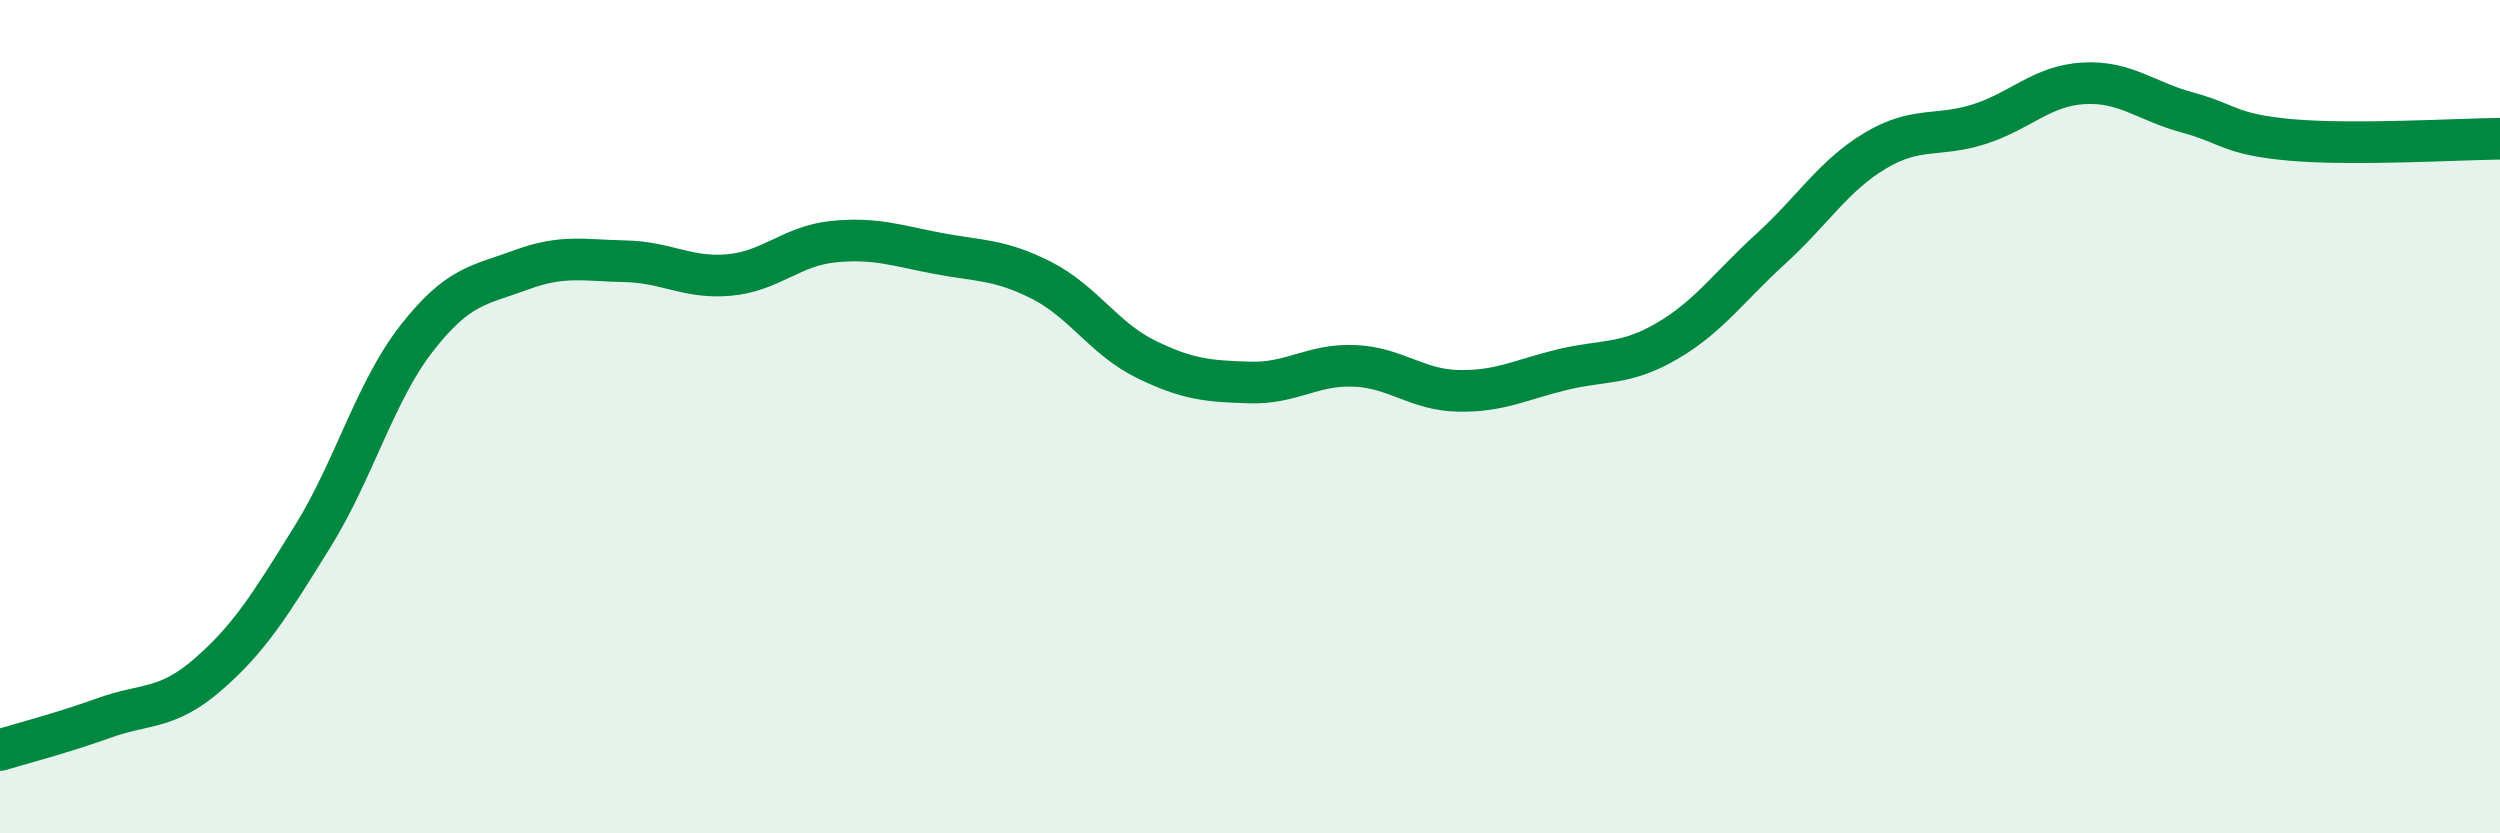
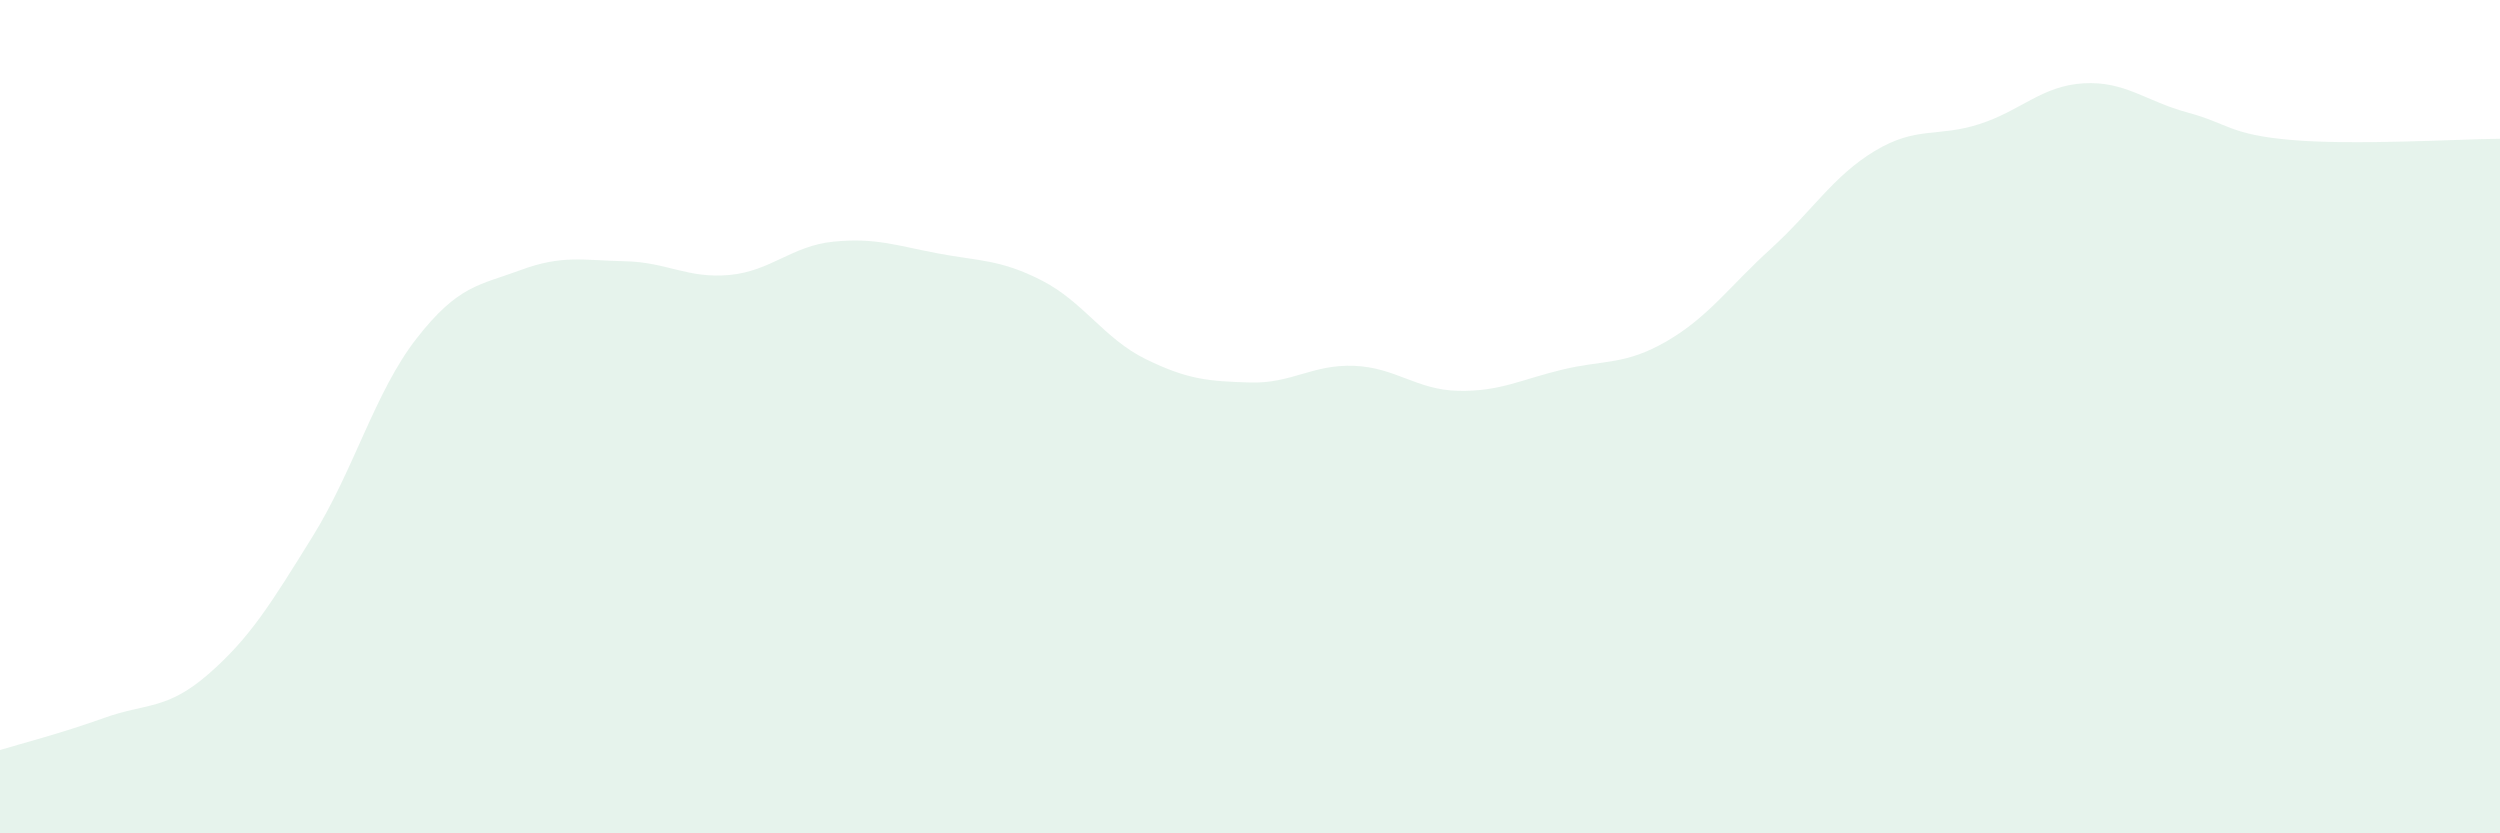
<svg xmlns="http://www.w3.org/2000/svg" width="60" height="20" viewBox="0 0 60 20">
  <path d="M 0,18 C 0.5,17.85 1.5,17.59 2.5,17.23 C 3.5,16.87 4,17.05 5,16.18 C 6,15.31 6.5,14.49 7.5,12.88 C 8.5,11.27 9,9.4 10,8.12 C 11,6.84 11.5,6.85 12.5,6.48 C 13.5,6.11 14,6.25 15,6.27 C 16,6.29 16.5,6.69 17.5,6.6 C 18.5,6.51 19,5.9 20,5.8 C 21,5.7 21.5,5.89 22.5,6.08 C 23.5,6.27 24,6.22 25,6.73 C 26,7.24 26.5,8.13 27.5,8.62 C 28.5,9.11 29,9.15 30,9.18 C 31,9.21 31.5,8.74 32.5,8.78 C 33.5,8.82 34,9.36 35,9.38 C 36,9.4 36.5,9.11 37.5,8.87 C 38.5,8.63 39,8.77 40,8.19 C 41,7.61 41.5,6.88 42.5,5.97 C 43.5,5.06 44,4.22 45,3.62 C 46,3.02 46.5,3.3 47.5,2.98 C 48.5,2.66 49,2.06 50,2 C 51,1.94 51.5,2.43 52.5,2.7 C 53.5,2.97 53.5,3.23 55,3.36 C 56.5,3.49 59,3.34 60,3.33L60 20L0 20Z" fill="#008740" opacity="0.1" stroke-linecap="round" stroke-linejoin="round" />
-   <path d="M 0,18 C 0.5,17.85 1.5,17.59 2.5,17.23 C 3.5,16.87 4,17.05 5,16.18 C 6,15.31 6.5,14.49 7.5,12.88 C 8.5,11.27 9,9.4 10,8.12 C 11,6.84 11.5,6.85 12.5,6.48 C 13.5,6.11 14,6.25 15,6.27 C 16,6.29 16.5,6.69 17.5,6.6 C 18.5,6.51 19,5.9 20,5.8 C 21,5.7 21.5,5.89 22.5,6.08 C 23.5,6.27 24,6.22 25,6.73 C 26,7.24 26.5,8.13 27.5,8.62 C 28.5,9.11 29,9.15 30,9.18 C 31,9.21 31.5,8.74 32.5,8.78 C 33.5,8.82 34,9.36 35,9.38 C 36,9.4 36.5,9.11 37.5,8.87 C 38.5,8.63 39,8.77 40,8.19 C 41,7.61 41.5,6.88 42.5,5.97 C 43.5,5.06 44,4.22 45,3.62 C 46,3.02 46.5,3.3 47.5,2.98 C 48.5,2.66 49,2.06 50,2 C 51,1.94 51.5,2.43 52.5,2.7 C 53.5,2.97 53.5,3.23 55,3.36 C 56.5,3.49 59,3.34 60,3.33" stroke="#008740" stroke-width="1" fill="none" stroke-linecap="round" stroke-linejoin="round" />
</svg>